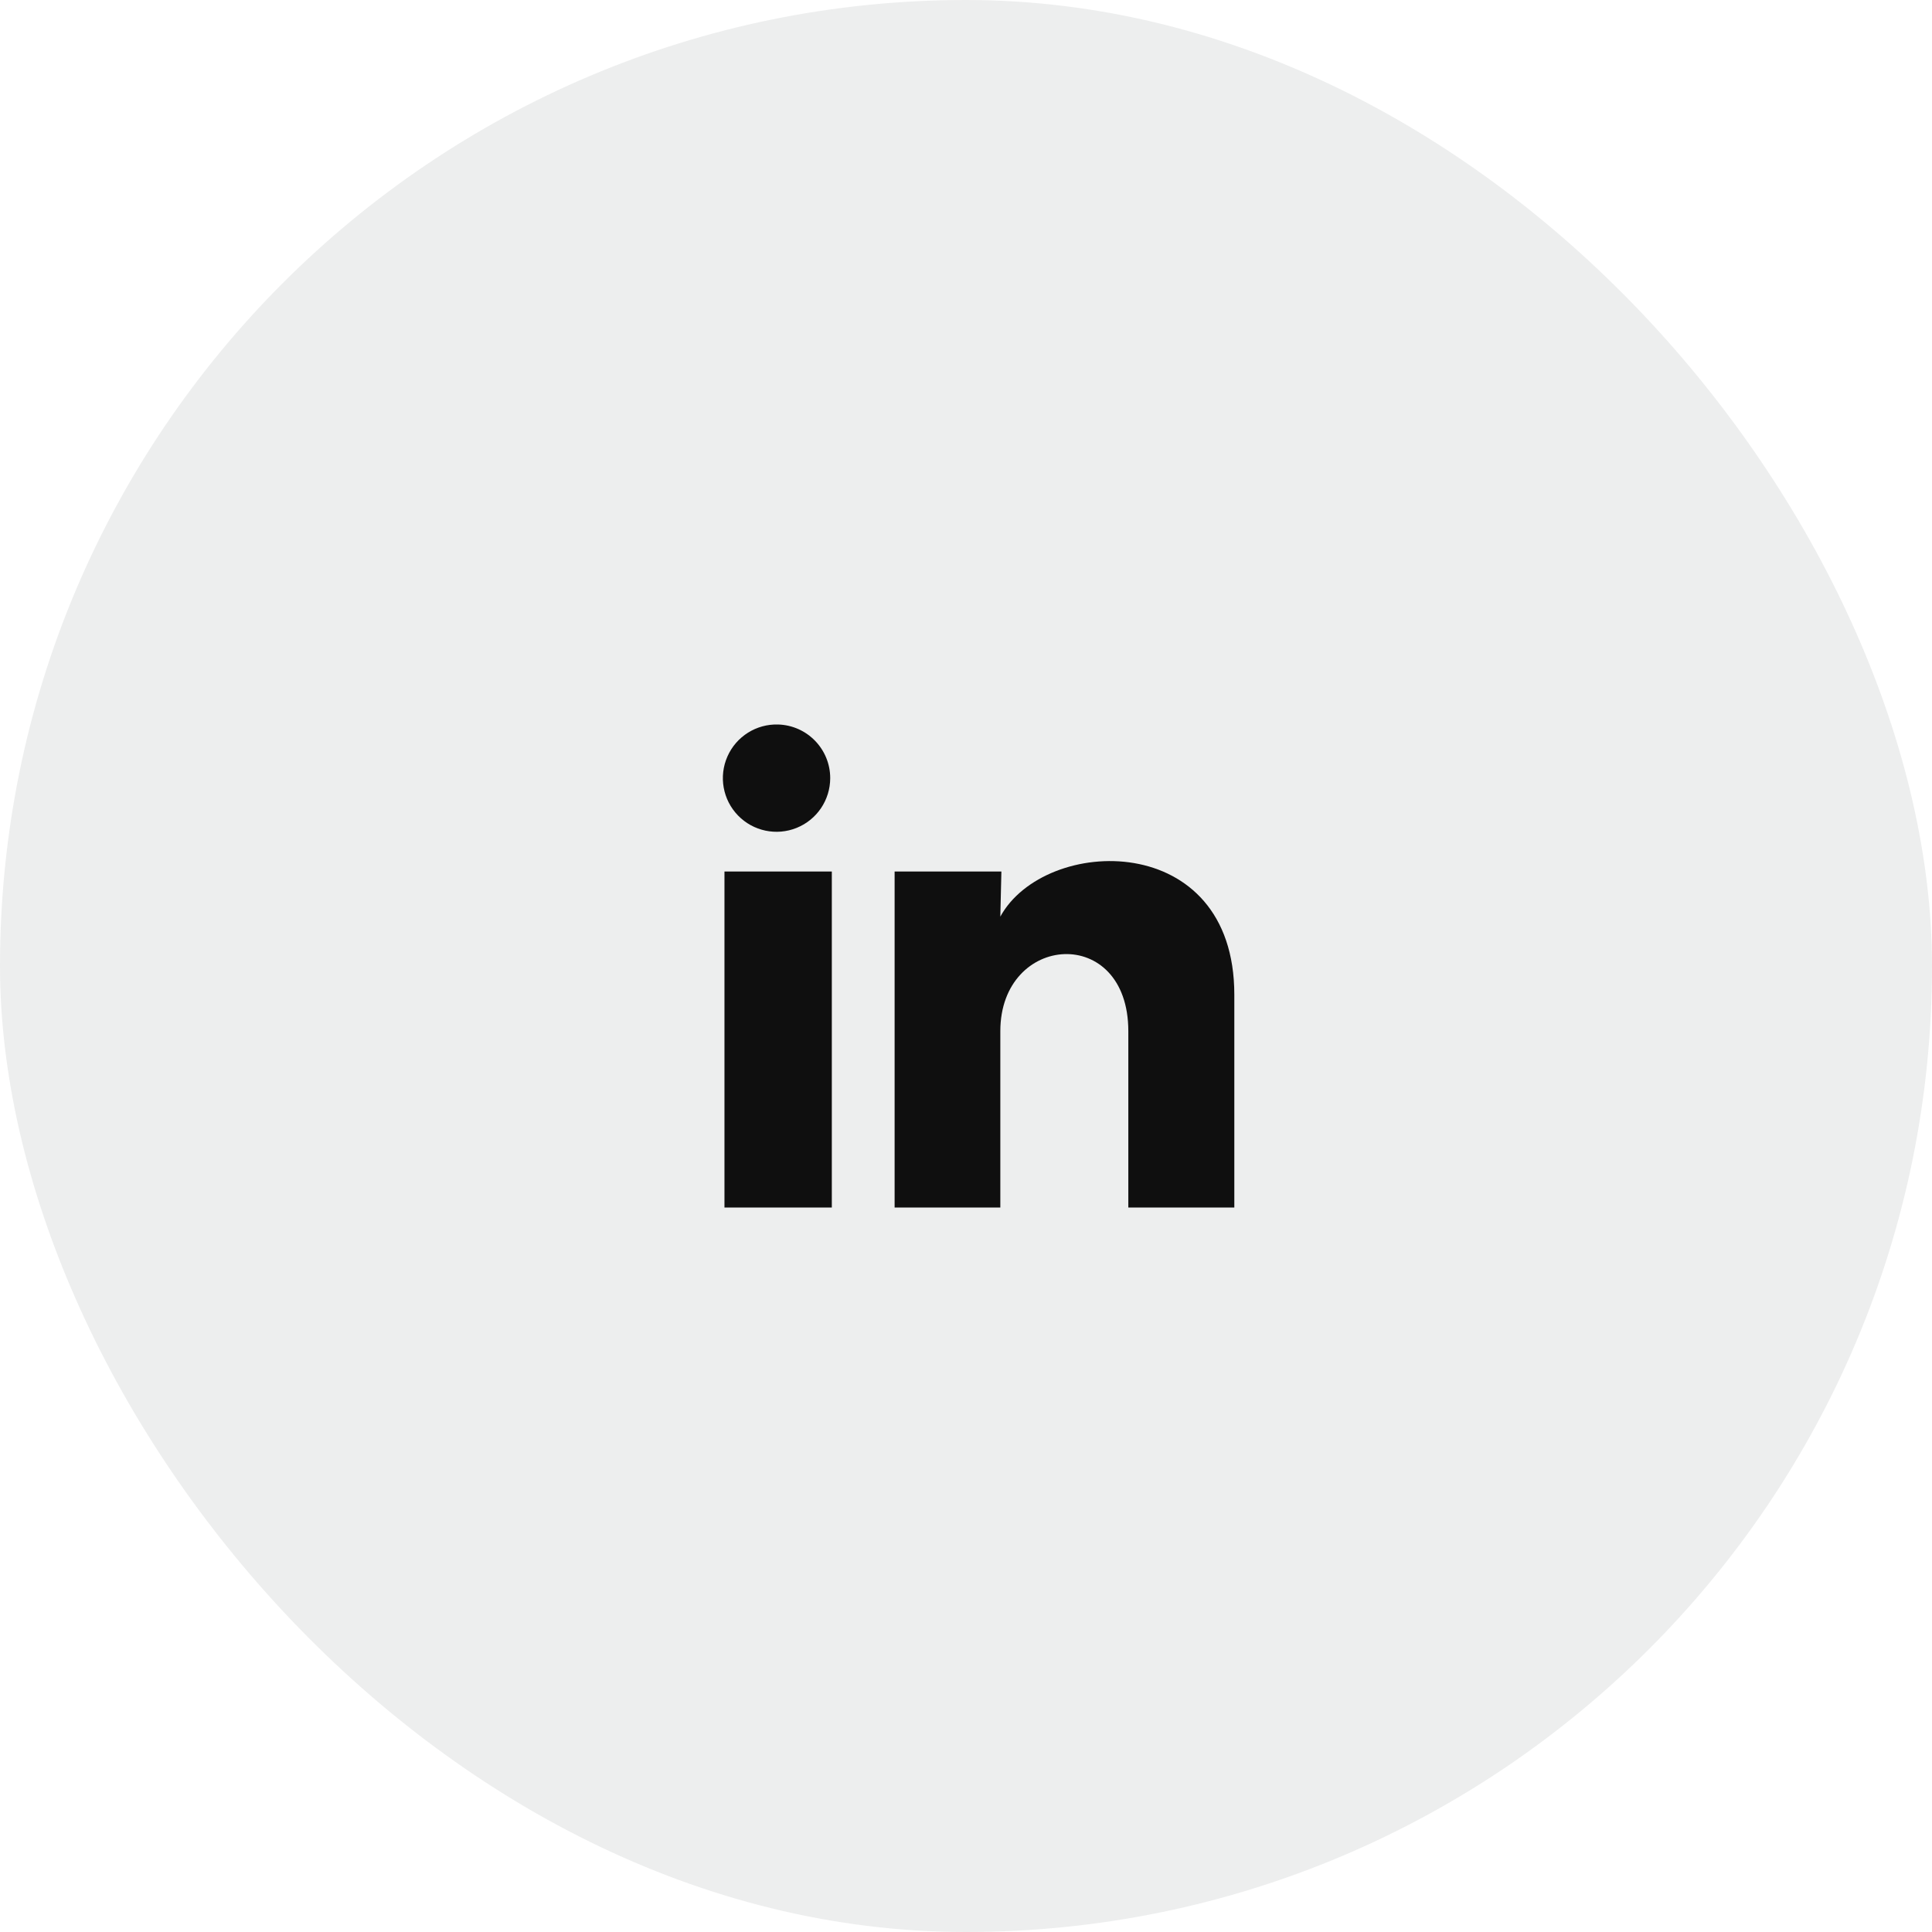
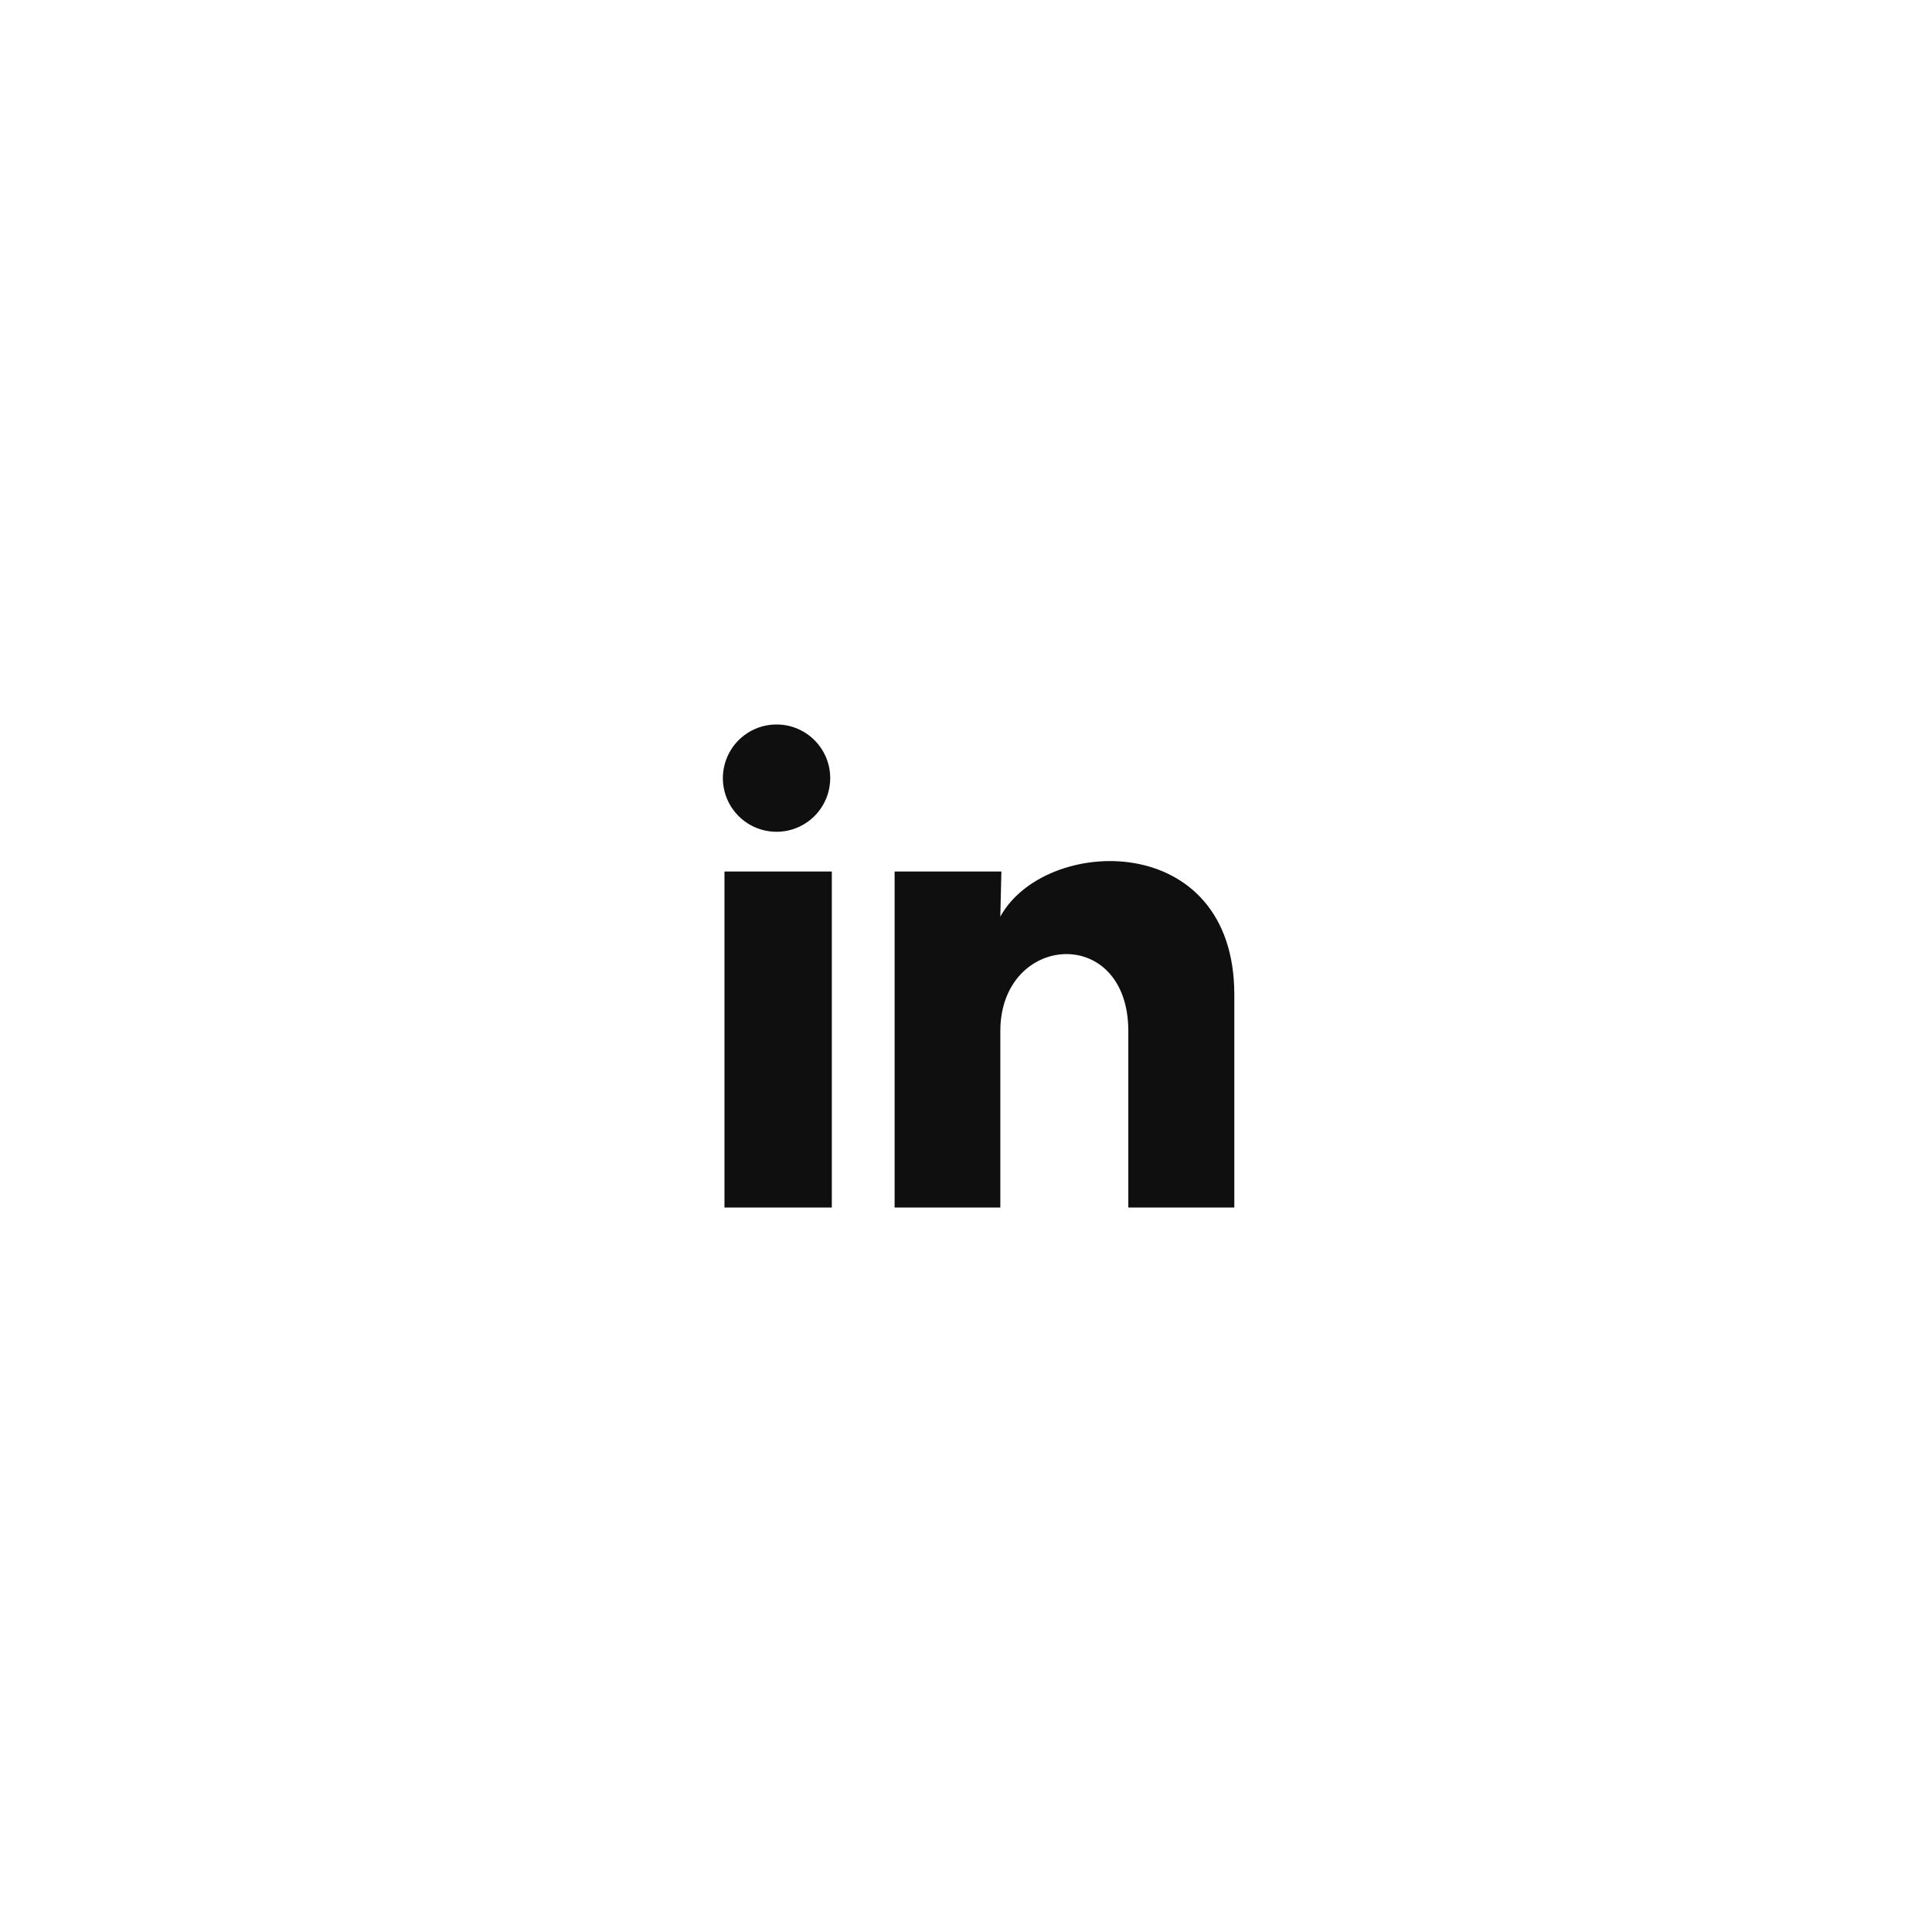
<svg xmlns="http://www.w3.org/2000/svg" width="60" height="60" viewBox="0 0 60 60" fill="none">
-   <rect width="60" height="60" rx="30" fill="#4F5250" fill-opacity="0.1" />
  <path d="M25.783 24.166C25.782 24.845 25.371 25.456 24.742 25.71C24.113 25.965 23.392 25.813 22.92 25.326C22.447 24.839 22.317 24.114 22.591 23.493C22.865 22.872 23.488 22.479 24.166 22.5C25.067 22.527 25.783 23.265 25.783 24.166ZM25.833 27.066H22.499V37.5H25.833V27.066ZM31.099 27.066H27.783V37.5H31.066V32.025C31.066 28.975 35.041 28.691 35.041 32.025V37.5H38.333V30.891C38.333 25.75 32.449 25.941 31.066 28.466L31.099 27.066Z" fill="#0F0F0F" />
</svg>